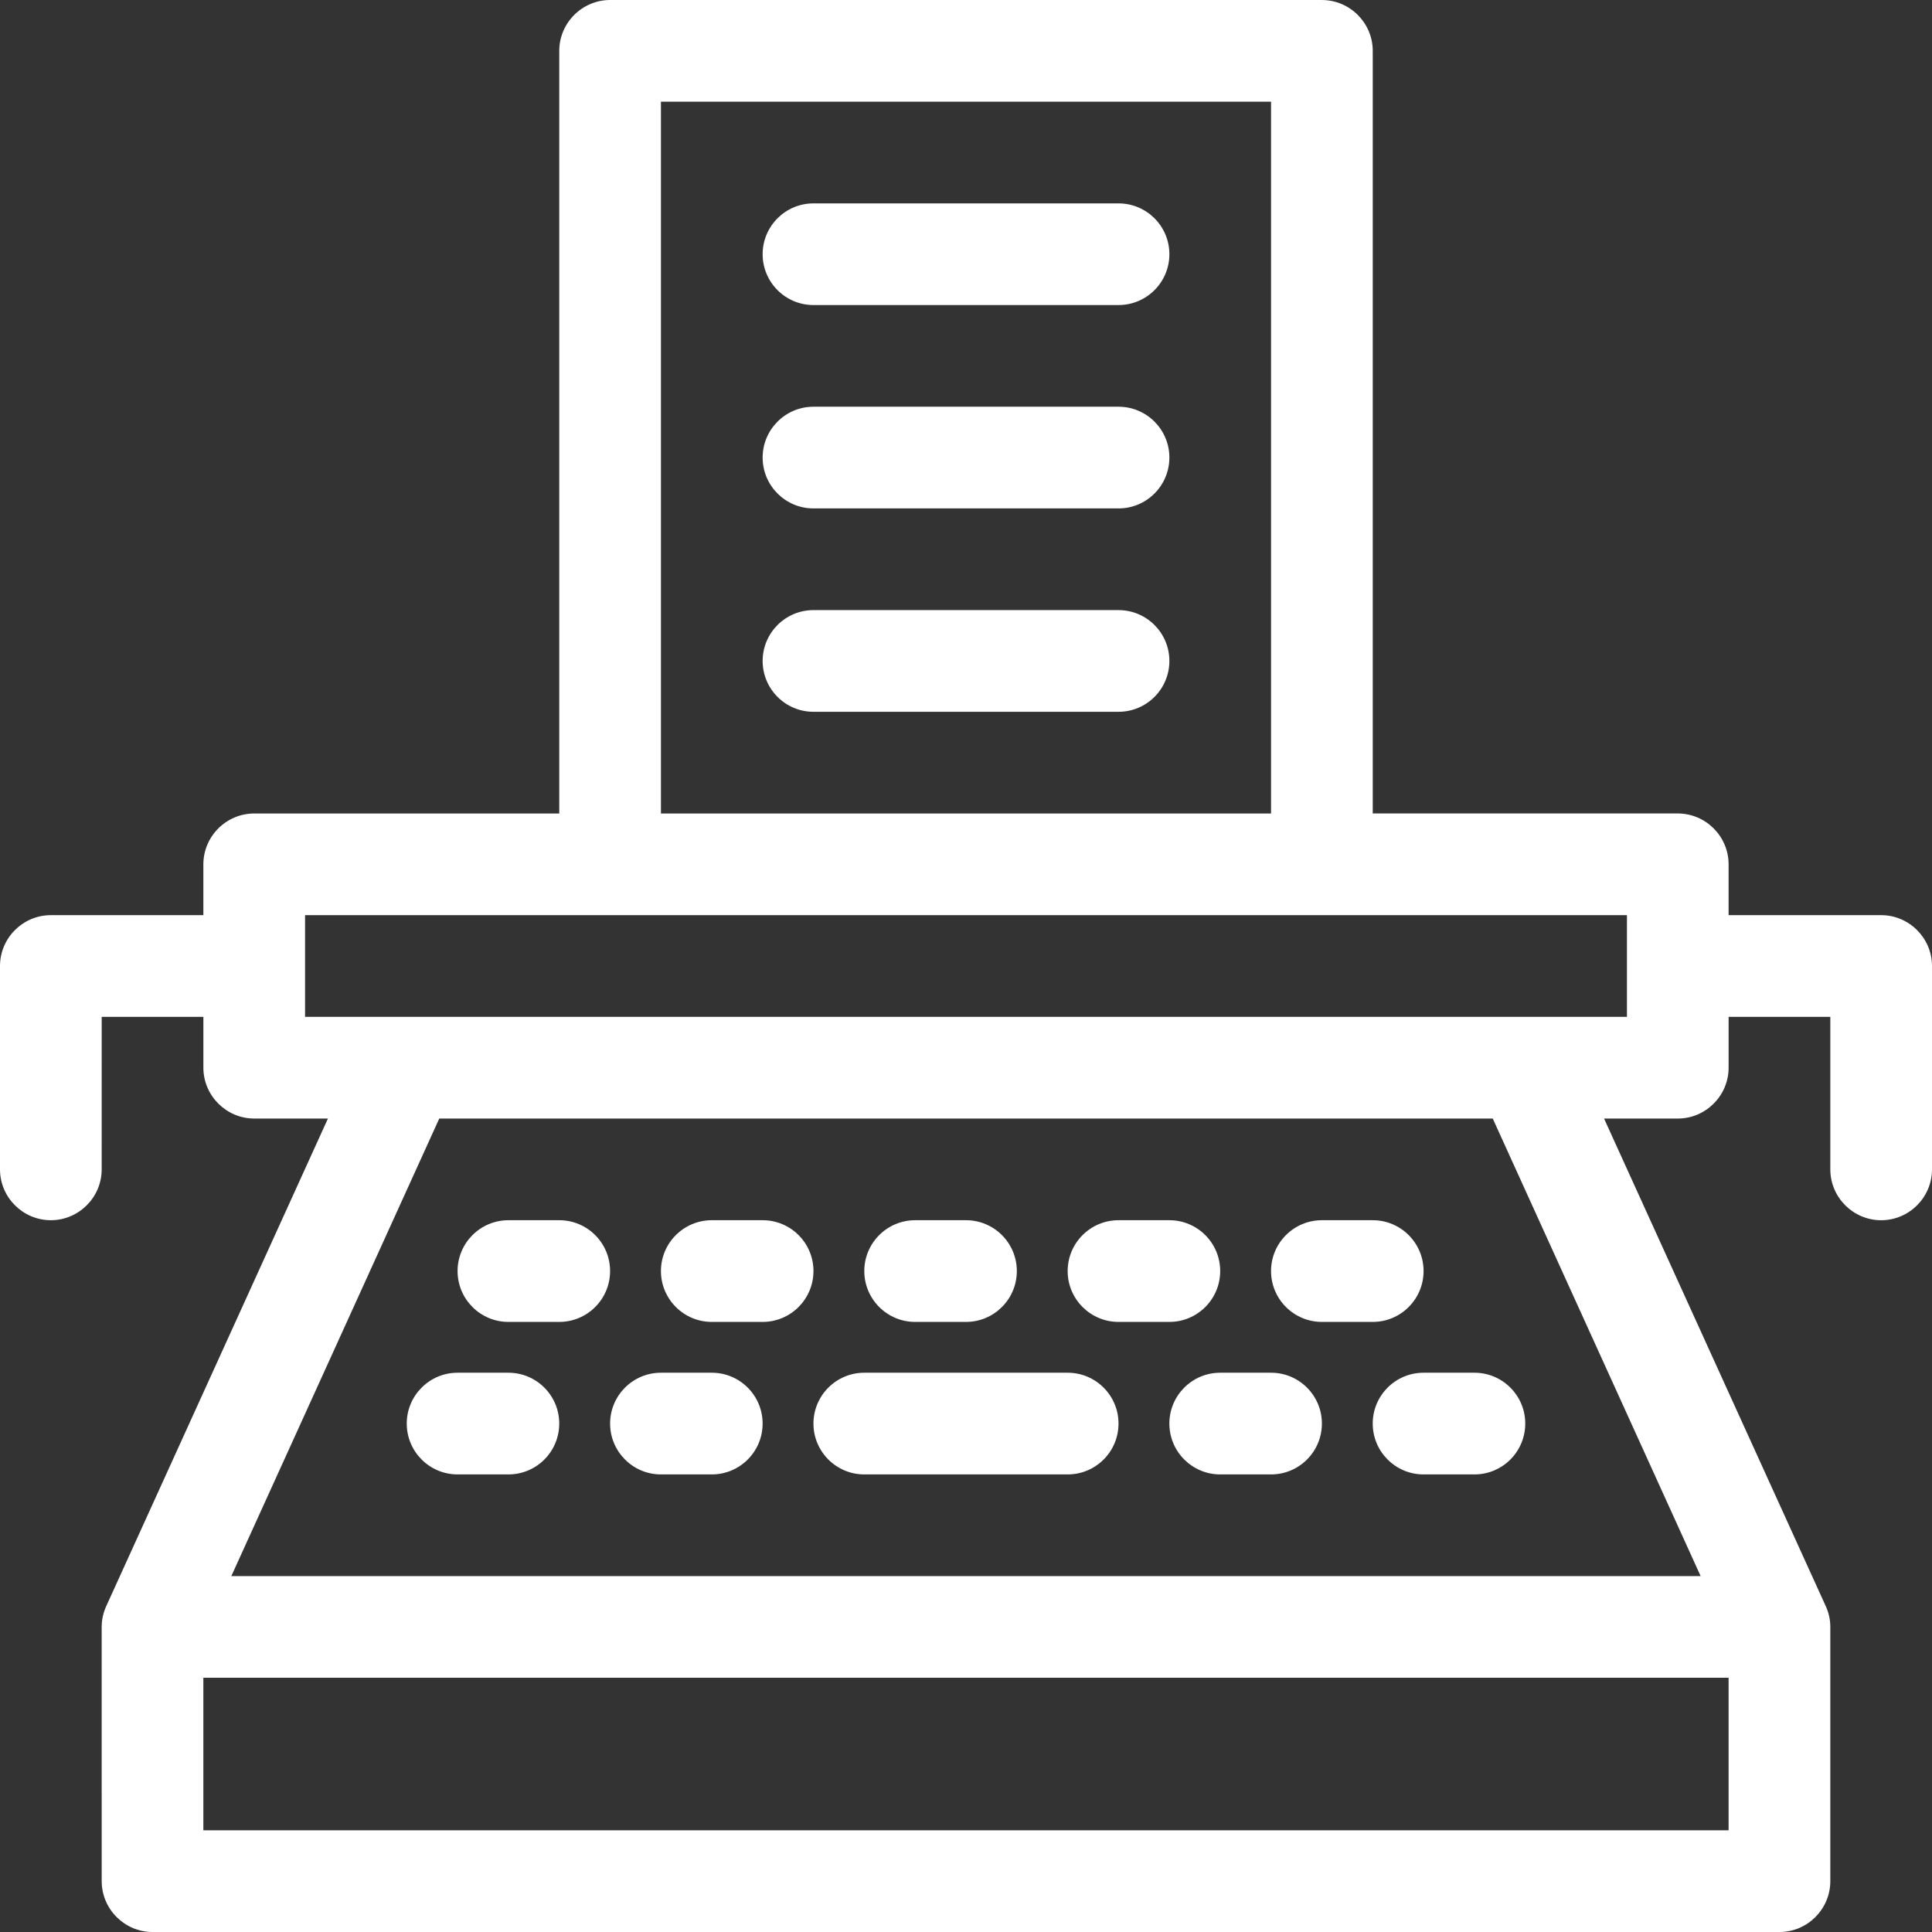
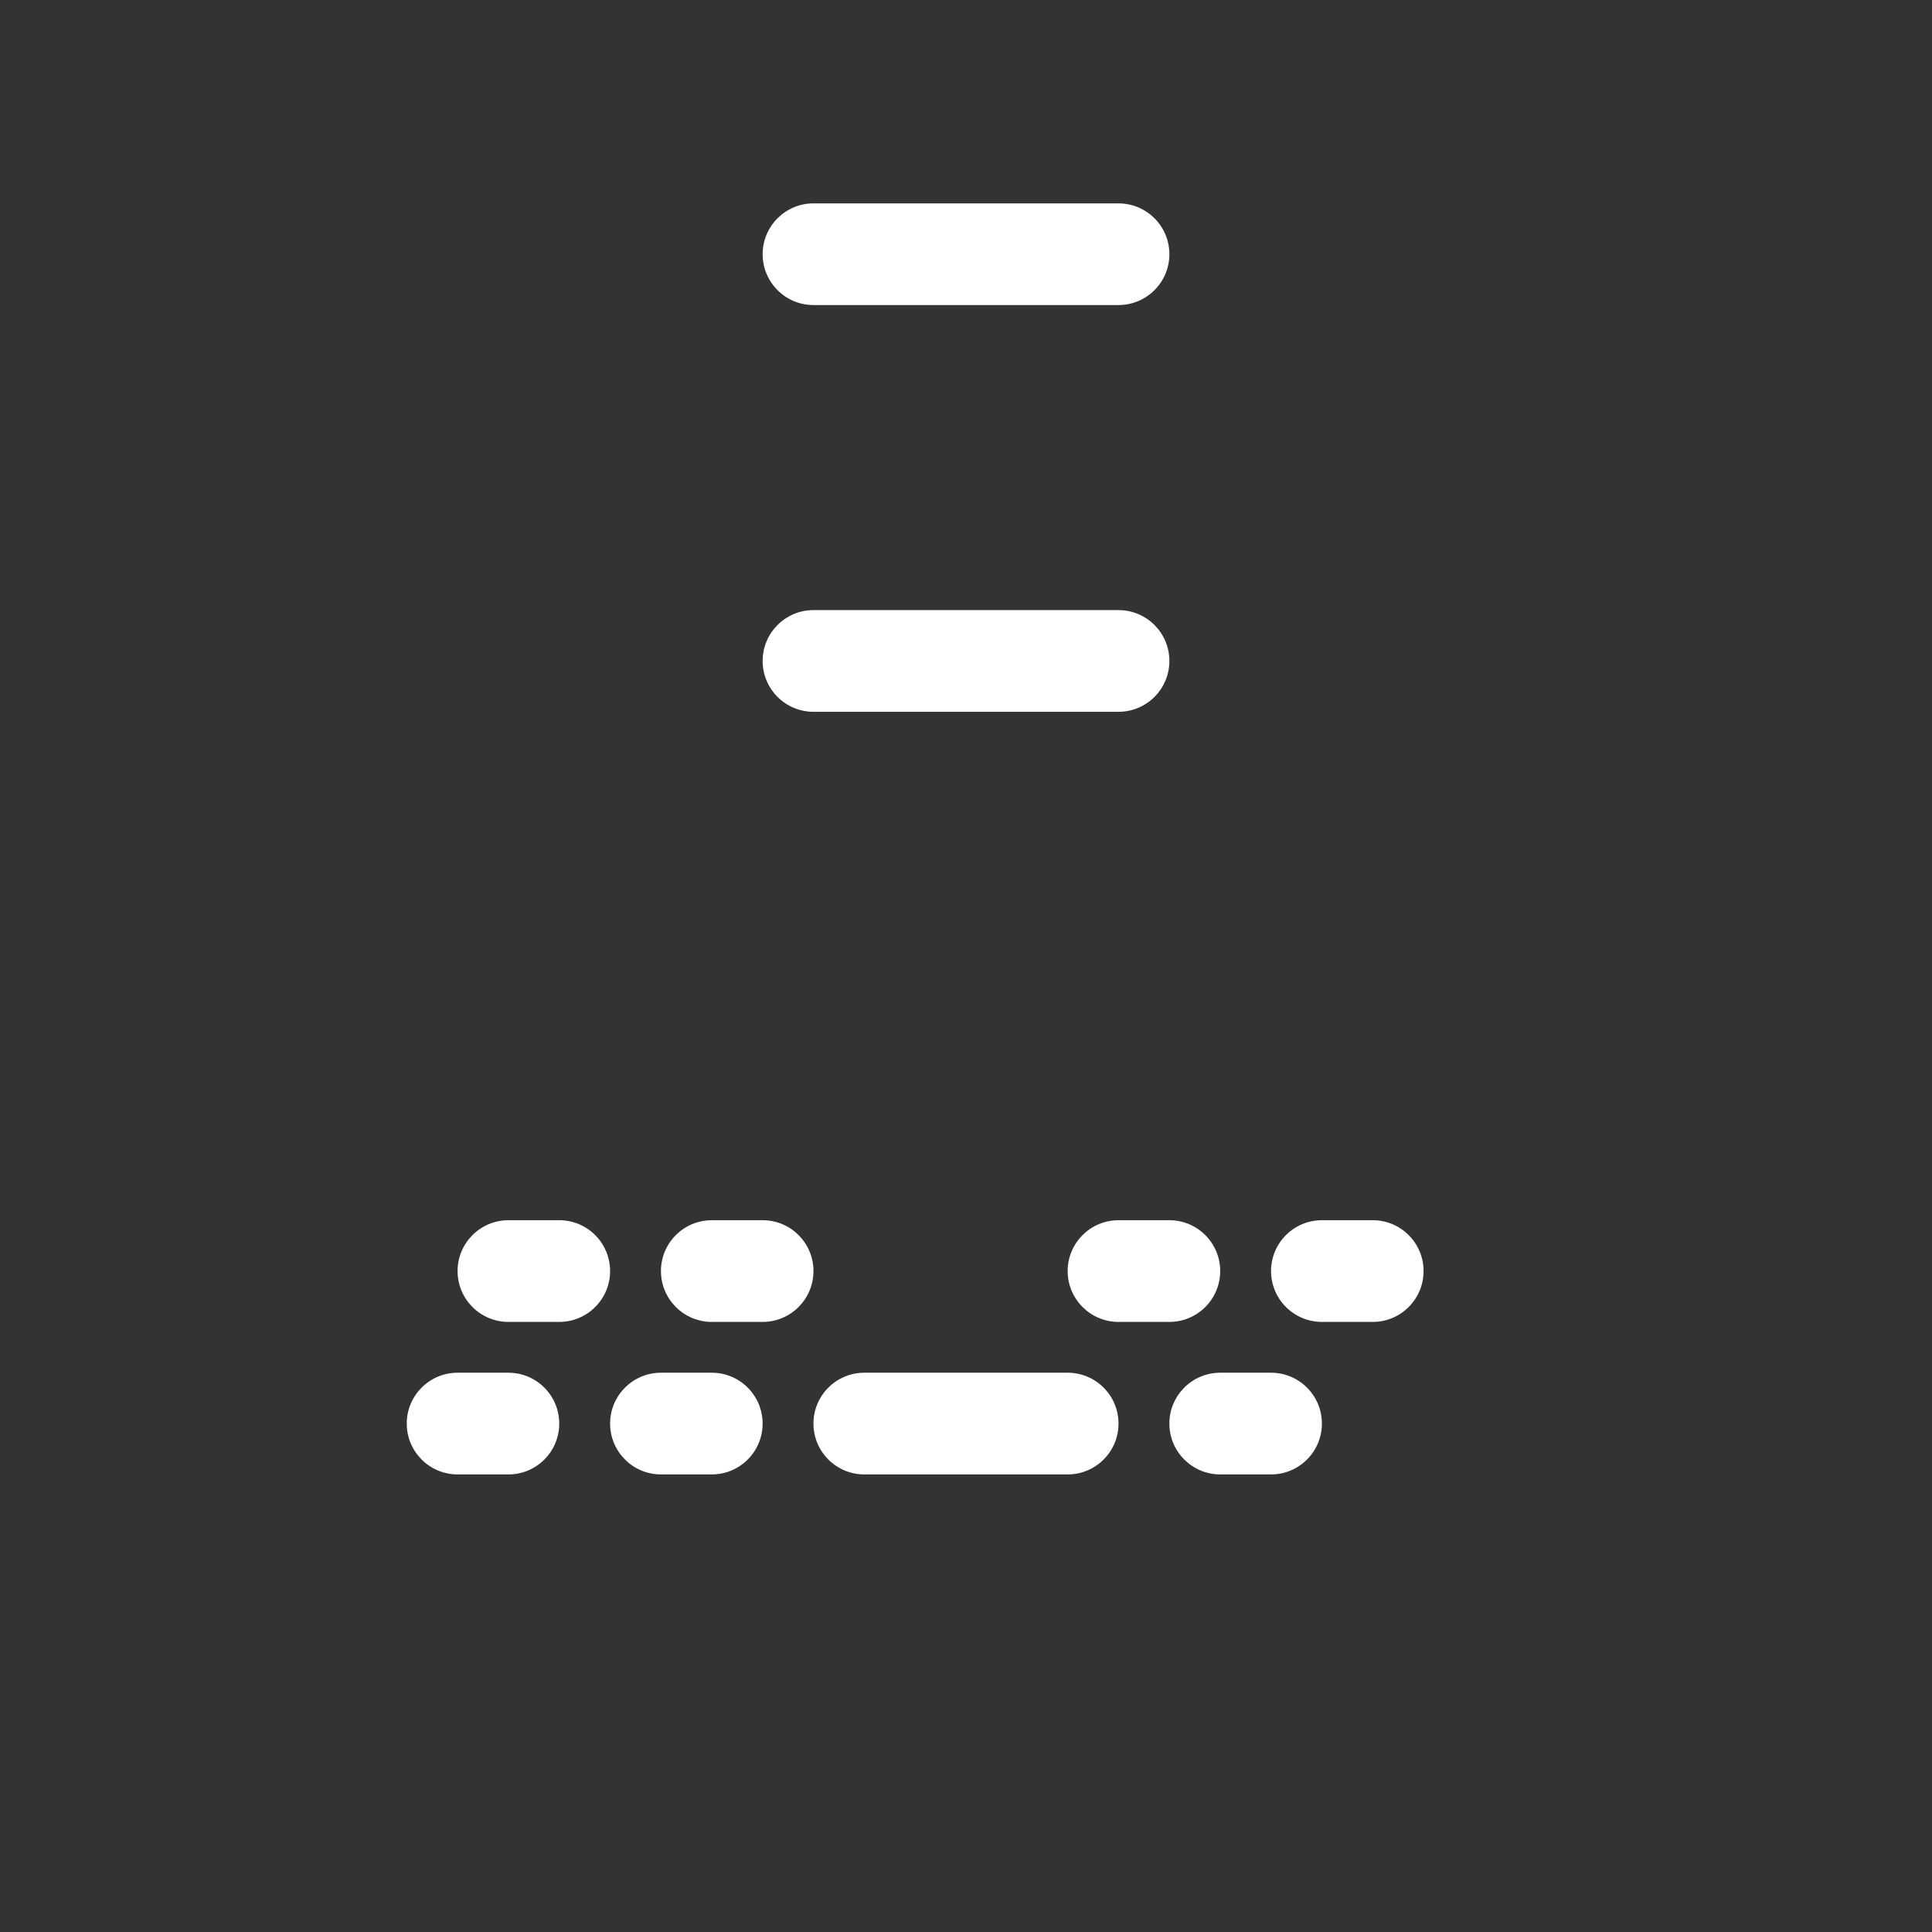
<svg xmlns="http://www.w3.org/2000/svg" fill="#ffffff" height="100" preserveAspectRatio="xMidYMid meet" version="1" viewBox="25.0 25.0 100.0 100.0" width="100" zoomAndPan="magnify">
  <rect x="25.0" y="25.0" width="100.0" height="100.0" fill="#333333" stroke="none" />
  <g clip-rule="evenodd" fill-rule="evenodd" id="change1_1">
-     <path d="M122.368,72.368h-7.896v-2.631c0-1.448-1.184-2.632-2.631-2.632H96.053V27.632 c0-1.447-1.186-2.631-2.632-2.631L56.579,25c-1.447,0-2.632,1.185-2.632,2.632l0,39.474H38.158c-1.447,0-2.632,1.185-2.632,2.632 v2.631h-7.895C26.185,72.368,25,73.553,25,75v10.526c0,1.448,1.184,2.632,2.632,2.632c1.447,0,2.631-1.184,2.631-2.631l0.001-7.896 h5.263v2.632c0,1.447,1.184,2.632,2.632,2.632h3.815L30.5,108.132c-0.158,0.343-0.237,0.711-0.237,1.079l0.001,13.157 c0,1.447,1.184,2.632,2.631,2.632h84.211c1.447,0,2.631-1.184,2.631-2.632V109.21c0-0.368-0.079-0.735-0.237-1.078l-11.474-25.236 h3.816c1.447,0,2.631-1.185,2.631-2.632v-2.632h5.264v7.895c0,1.448,1.184,2.632,2.632,2.632c1.447,0,2.631-1.184,2.631-2.631 L125,75C125,73.553,123.815,72.369,122.368,72.368 M59.21,30.264h31.579v36.842H59.21V30.264z M114.473,119.736H35.526v-7.895 h78.946V119.736z M113.025,106.579H36.973l10.764-23.684h54.527L113.025,106.579z M109.21,77.632H40.79v-5.264h68.42V77.632z" />
    <path d="M80.263,101.316H69.736c-1.452,0-2.632-1.18-2.632-2.632 c0-1.453,1.18-2.632,2.632-2.632h10.526c1.453,0,2.632,1.179,2.632,2.632C82.895,100.137,81.715,101.316,80.263,101.316" />
    <path d="M61.842,101.316H59.21c-1.452,0-2.631-1.18-2.631-2.632 c0-1.453,1.179-2.632,2.631-2.632h2.632c1.453,0,2.631,1.179,2.631,2.632C64.474,100.137,63.294,101.316,61.842,101.316" />
    <path d="M51.315,101.316h-2.631c-1.453,0-2.631-1.18-2.631-2.632 c0-1.453,1.178-2.632,2.631-2.632h2.631c1.453,0,2.631,1.179,2.631,2.632C53.947,100.137,52.768,101.316,51.315,101.316" />
-     <path d="M101.315,101.316h-2.632c-1.453,0-2.631-1.18-2.631-2.632 c0-1.453,1.178-2.632,2.631-2.632h2.632c1.453,0,2.632,1.179,2.632,2.632C103.947,100.137,102.769,101.316,101.315,101.316" />
    <path d="M90.789,101.316h-2.631c-1.453,0-2.632-1.18-2.632-2.632 c0-1.453,1.179-2.632,2.631-2.632h2.632c1.453,0,2.632,1.179,2.632,2.632C93.421,100.137,92.242,101.316,90.789,101.316" />
    <path d="M96.053,93.422h-2.632c-1.452,0-2.632-1.18-2.632-2.632 c0-1.453,1.18-2.632,2.632-2.632h2.632c1.452,0,2.631,1.179,2.631,2.632C98.684,92.242,97.505,93.422,96.053,93.422" />
    <path d="M85.526,93.422h-2.632c-1.453,0-2.632-1.18-2.632-2.632 c0-1.453,1.179-2.632,2.632-2.632h2.632c1.452,0,2.631,1.179,2.631,2.632C88.158,92.242,86.979,93.422,85.526,93.422" />
-     <path d="M75,93.422h-2.632c-1.452,0-2.632-1.18-2.632-2.632 c0-1.453,1.179-2.632,2.632-2.632H75c1.452,0,2.631,1.179,2.631,2.632C77.632,92.242,76.452,93.422,75,93.422" />
    <path d="M64.474,93.422h-2.632c-1.452,0-2.632-1.18-2.632-2.632 c0-1.453,1.179-2.632,2.632-2.632h2.632c1.453,0,2.631,1.179,2.631,2.632C67.104,92.242,65.926,93.422,64.474,93.422" />
    <path d="M53.947,93.422h-2.632c-1.453,0-2.631-1.18-2.631-2.632 c0-1.453,1.179-2.632,2.631-2.632h2.632c1.453,0,2.631,1.179,2.631,2.632C56.579,92.242,55.4,93.422,53.947,93.422" />
    <path d="M82.895,40.789h-15.79c-1.452,0-2.631-1.178-2.631-2.631 c0-1.453,1.179-2.631,2.631-2.631h15.79c1.452,0,2.632,1.178,2.632,2.631S84.347,40.789,82.895,40.789" />
-     <path d="M82.895,51.316h-15.79c-1.452,0-2.631-1.18-2.631-2.632 c0-1.453,1.179-2.632,2.631-2.632h15.79c1.452,0,2.632,1.179,2.632,2.632C85.526,50.137,84.347,51.316,82.895,51.316" />
    <path d="M82.895,61.842h-15.79c-1.452,0-2.631-1.178-2.631-2.631 c0-1.453,1.179-2.632,2.631-2.632h15.79c1.452,0,2.632,1.179,2.632,2.632S84.347,61.843,82.895,61.842" />
  </g>
</svg>